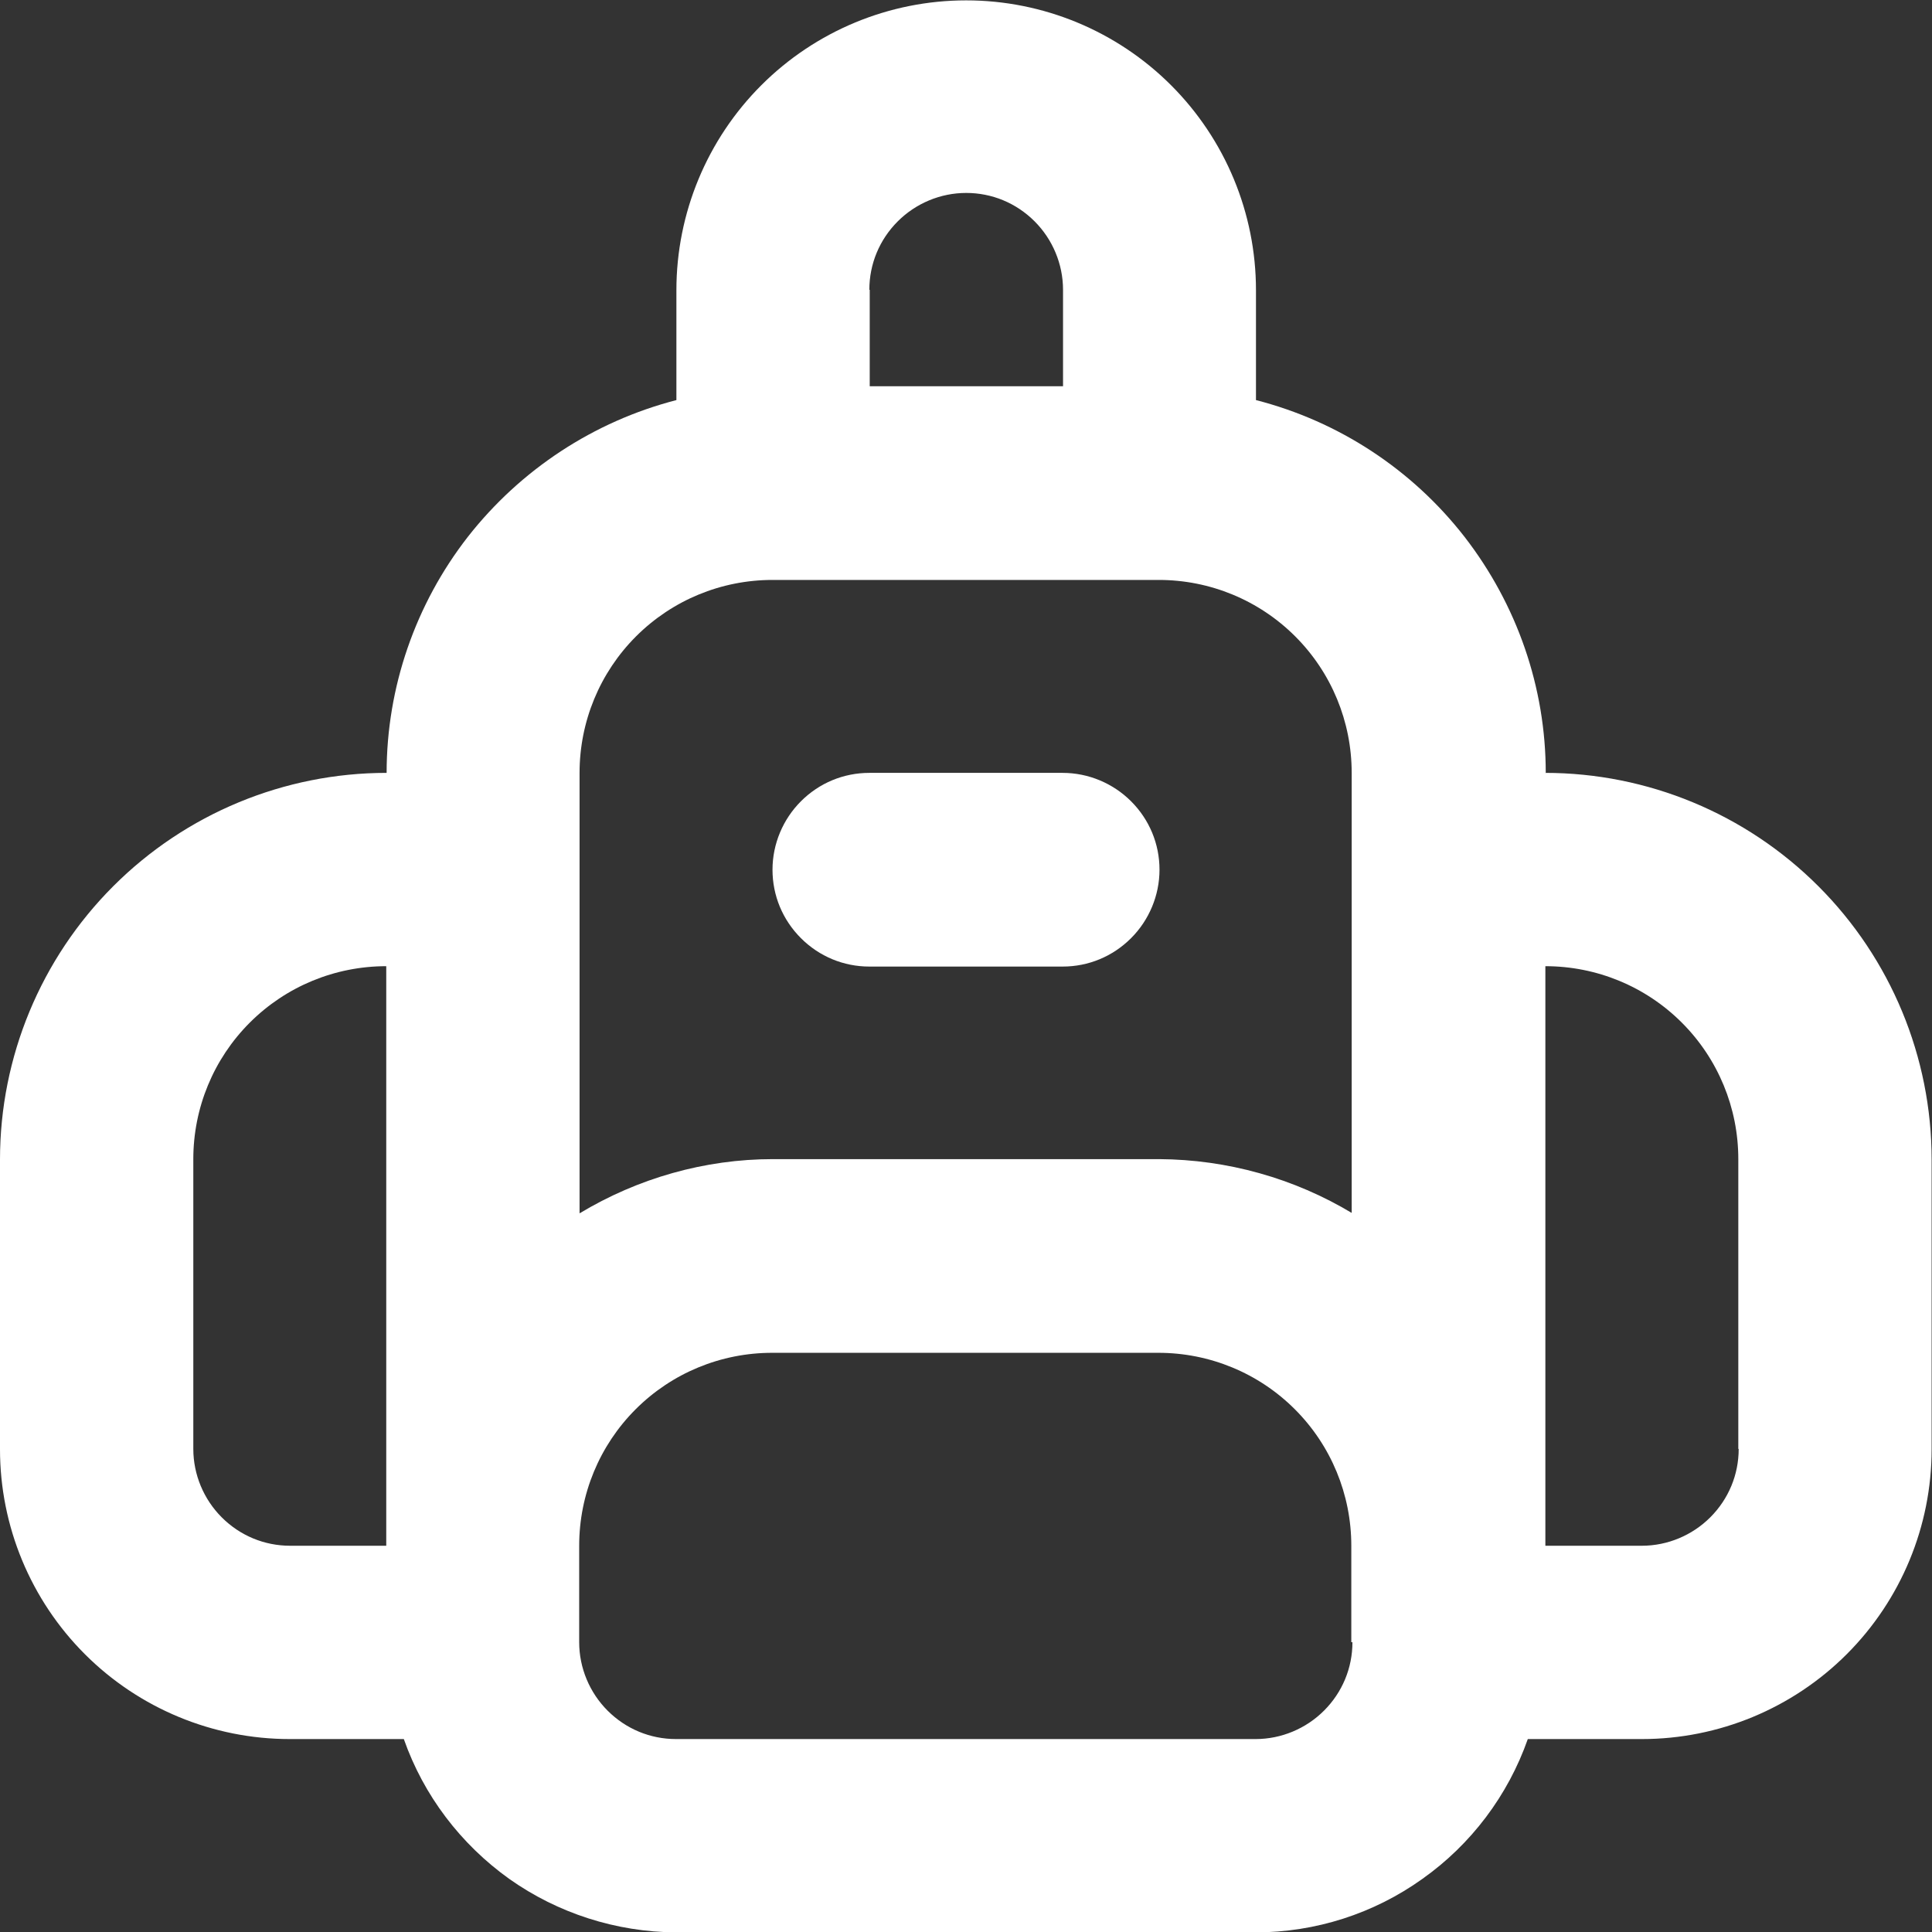
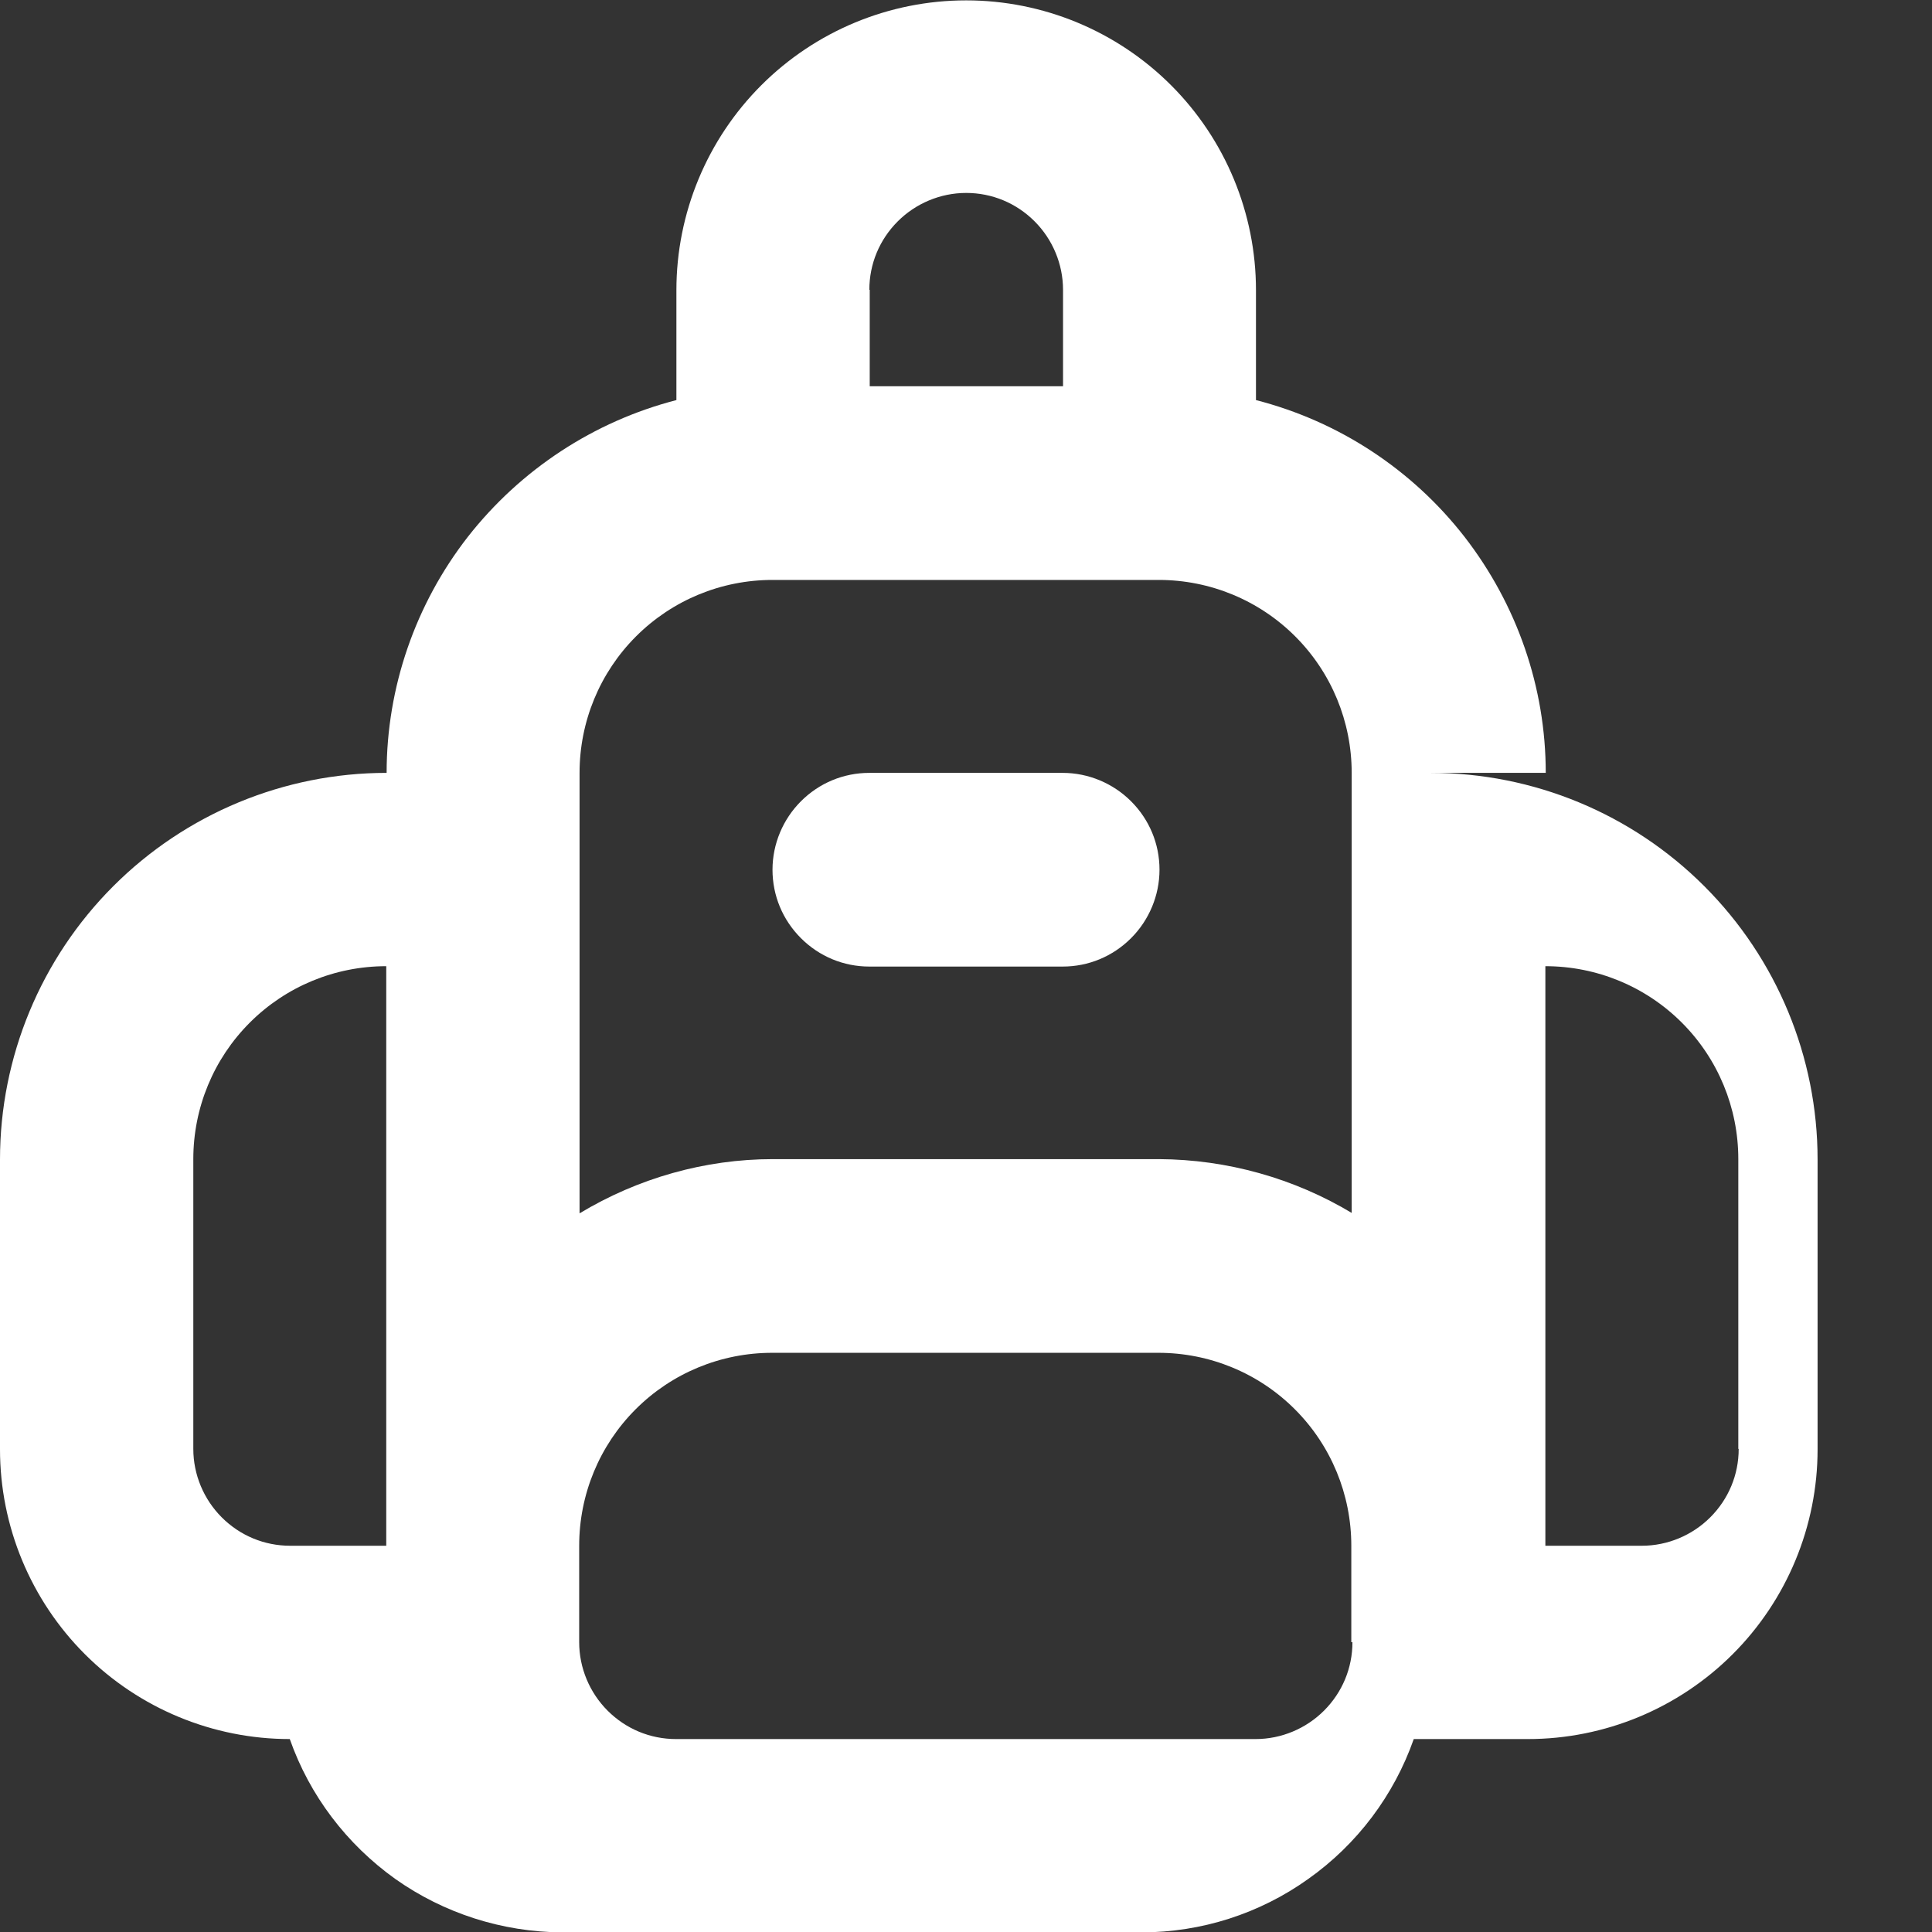
<svg xmlns="http://www.w3.org/2000/svg" id="Layer_1" data-name="Layer 1" viewBox="0 0 51.67 51.67">
  <rect x="0" y="0" width="51.67" height="51.67" fill="#333333" stroke="none" />
-   <path d="m28.42,20.67h-5.17c-.69,0-1.34.27-1.83.76-.48.48-.76,1.14-.76,1.83s.27,1.34.76,1.83,1.14.76,1.83.76h5.17c.69,0,1.34-.27,1.83-.76.48-.48.76-1.14.76-1.83s-.27-1.34-.76-1.83c-.48-.48-1.14-.76-1.83-.76Zm12.92,0c0-2.29-.77-4.5-2.17-6.31-1.4-1.8-3.36-3.09-5.58-3.66v-2.94c0-2.06-.82-4.03-2.27-5.48s-3.42-2.27-5.48-2.27-4.03.82-5.48,2.27c-1.45,1.45-2.27,3.42-2.27,5.48v2.94c-2.21.57-4.17,1.86-5.58,3.66-1.4,1.8-2.17,4.02-2.17,6.31-2.74,0-5.37,1.09-7.31,3.03-1.94,1.94-3.03,4.57-3.03,7.31v7.75c0,2.06.82,4.03,2.27,5.48s3.42,2.27,5.48,2.27h3.05c.53,1.51,1.52,2.81,2.82,3.74,1.3.92,2.86,1.42,4.46,1.43h15.5c1.6,0,3.16-.5,4.46-1.43,1.3-.92,2.29-2.23,2.82-3.74h3.05c2.06,0,4.03-.82,5.48-2.27s2.27-3.42,2.27-5.48v-7.75c0-2.74-1.09-5.37-3.03-7.31-1.94-1.94-4.57-3.03-7.31-3.03Zm-31,20.67h-2.58c-.69,0-1.34-.27-1.83-.76-.48-.48-.76-1.14-.76-1.83v-7.75c0-1.37.54-2.68,1.51-3.65.97-.97,2.28-1.51,3.65-1.51v15.5ZM23.25,7.75c0-.69.27-1.34.76-1.83.48-.48,1.14-.76,1.83-.76s1.34.27,1.83.76c.48.48.76,1.14.76,1.83v2.58h-5.17v-2.58Zm12.92,36.17c0,.69-.27,1.34-.76,1.83-.48.48-1.14.76-1.83.76h-15.5c-.69,0-1.34-.27-1.83-.76-.48-.48-.76-1.14-.76-1.83v-2.58c0-1.37.54-2.68,1.51-3.65.97-.97,2.28-1.51,3.65-1.51h10.33c1.37,0,2.68.54,3.65,1.51.97.97,1.51,2.28,1.51,3.65v2.58Zm0-11.47c-1.56-.94-3.35-1.44-5.17-1.45h-10.33c-1.82,0-3.61.51-5.17,1.45v-11.78c0-1.37.54-2.68,1.51-3.65s2.28-1.51,3.65-1.51h10.33c1.37,0,2.68.54,3.65,1.51.97.97,1.51,2.28,1.51,3.65v11.78Zm10.33,6.3c0,.69-.27,1.34-.76,1.83-.48.48-1.14.76-1.83.76h-2.58v-15.5c1.37,0,2.68.54,3.65,1.51.97.97,1.51,2.28,1.51,3.65v7.75Z" fill="#fff" stroke-width="0" />
+   <path d="m28.42,20.67h-5.17c-.69,0-1.34.27-1.83.76-.48.48-.76,1.14-.76,1.83s.27,1.34.76,1.83,1.14.76,1.83.76h5.17c.69,0,1.34-.27,1.83-.76.48-.48.76-1.14.76-1.83s-.27-1.34-.76-1.83c-.48-.48-1.14-.76-1.83-.76Zm12.92,0c0-2.29-.77-4.5-2.17-6.31-1.4-1.8-3.36-3.09-5.58-3.66v-2.94c0-2.06-.82-4.03-2.27-5.48s-3.42-2.27-5.48-2.27-4.03.82-5.48,2.27c-1.45,1.45-2.27,3.42-2.27,5.48v2.94c-2.21.57-4.17,1.86-5.58,3.66-1.4,1.8-2.17,4.02-2.17,6.31-2.74,0-5.37,1.09-7.31,3.03-1.94,1.94-3.03,4.57-3.03,7.31v7.75c0,2.06.82,4.03,2.27,5.48s3.42,2.27,5.48,2.27c.53,1.51,1.52,2.81,2.82,3.74,1.3.92,2.86,1.42,4.46,1.43h15.5c1.6,0,3.16-.5,4.46-1.43,1.3-.92,2.29-2.23,2.82-3.74h3.05c2.06,0,4.03-.82,5.48-2.27s2.27-3.42,2.27-5.48v-7.75c0-2.74-1.09-5.37-3.03-7.31-1.94-1.94-4.57-3.03-7.31-3.03Zm-31,20.67h-2.58c-.69,0-1.34-.27-1.83-.76-.48-.48-.76-1.14-.76-1.83v-7.75c0-1.37.54-2.68,1.51-3.65.97-.97,2.28-1.51,3.65-1.51v15.5ZM23.25,7.75c0-.69.27-1.34.76-1.83.48-.48,1.14-.76,1.83-.76s1.34.27,1.83.76c.48.48.76,1.14.76,1.83v2.58h-5.17v-2.58Zm12.92,36.17c0,.69-.27,1.34-.76,1.83-.48.48-1.14.76-1.83.76h-15.5c-.69,0-1.34-.27-1.83-.76-.48-.48-.76-1.14-.76-1.83v-2.58c0-1.37.54-2.68,1.51-3.65.97-.97,2.28-1.51,3.65-1.51h10.33c1.37,0,2.68.54,3.65,1.51.97.97,1.51,2.28,1.51,3.65v2.58Zm0-11.47c-1.56-.94-3.35-1.44-5.17-1.45h-10.33c-1.82,0-3.61.51-5.17,1.45v-11.78c0-1.37.54-2.68,1.51-3.65s2.28-1.51,3.65-1.51h10.33c1.37,0,2.68.54,3.65,1.51.97.97,1.51,2.28,1.51,3.65v11.78Zm10.33,6.3c0,.69-.27,1.34-.76,1.83-.48.48-1.14.76-1.83.76h-2.58v-15.5c1.37,0,2.68.54,3.65,1.51.97.97,1.51,2.28,1.51,3.65v7.75Z" fill="#fff" stroke-width="0" />
</svg>